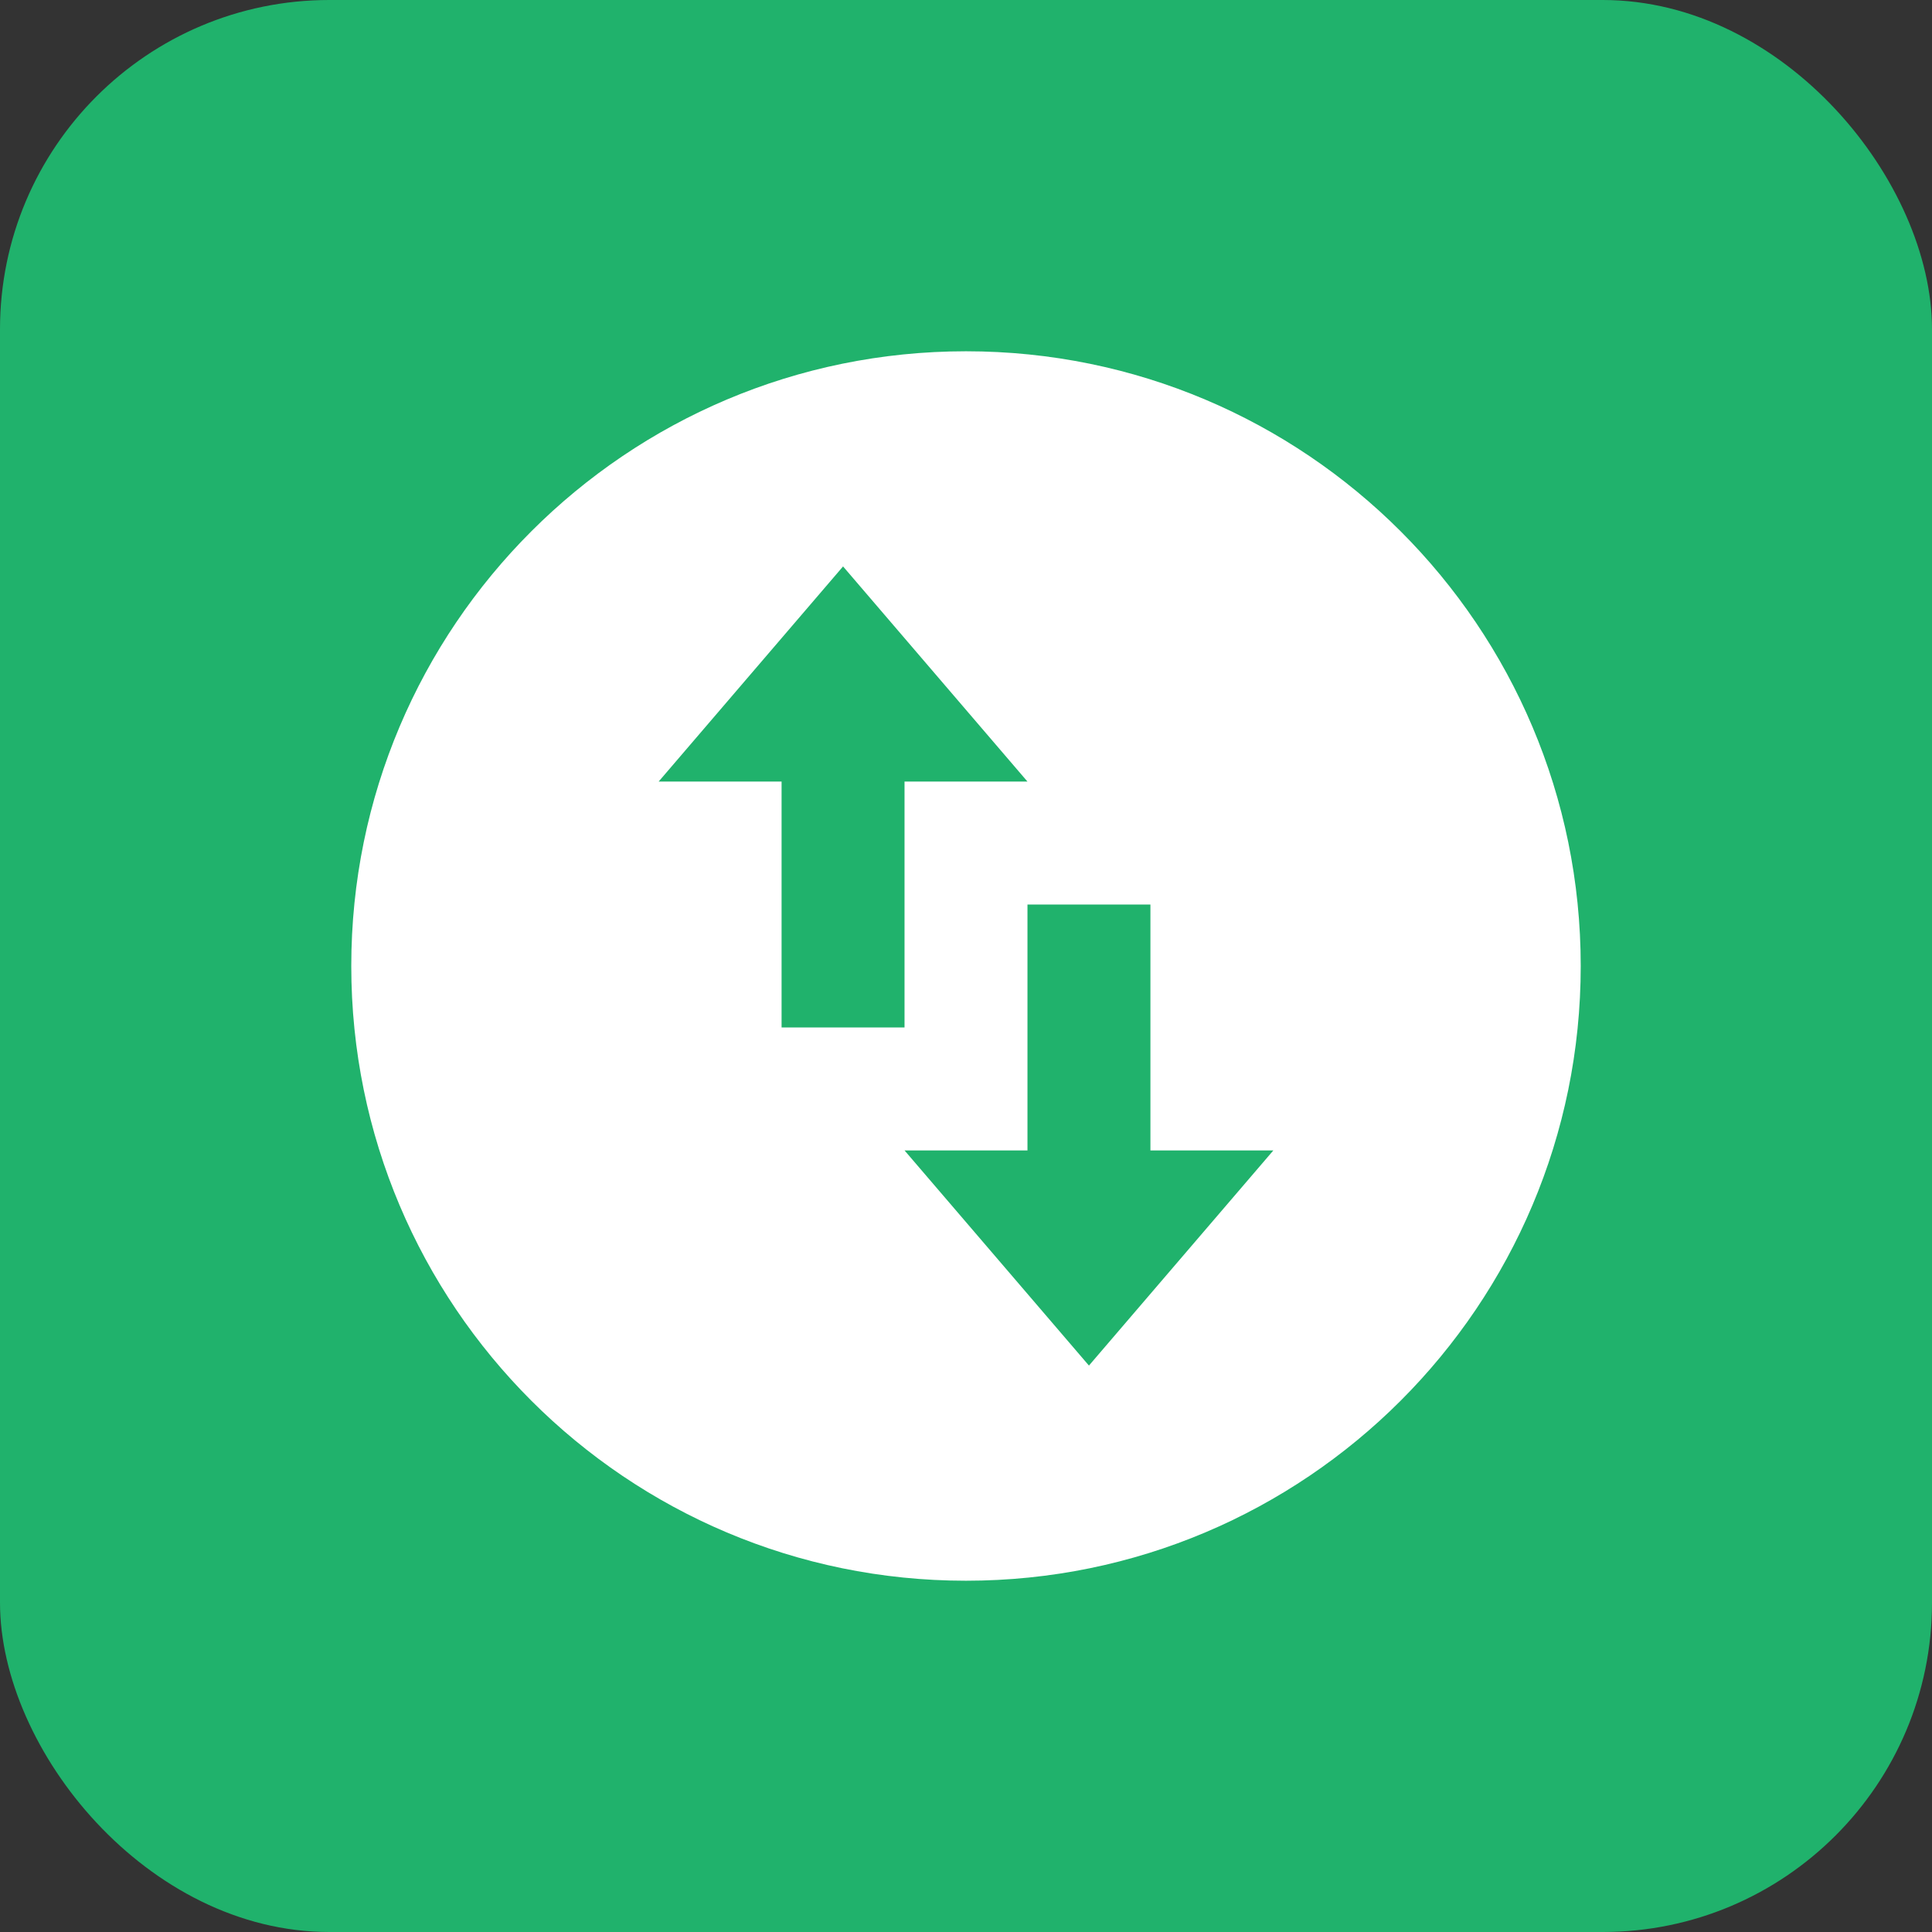
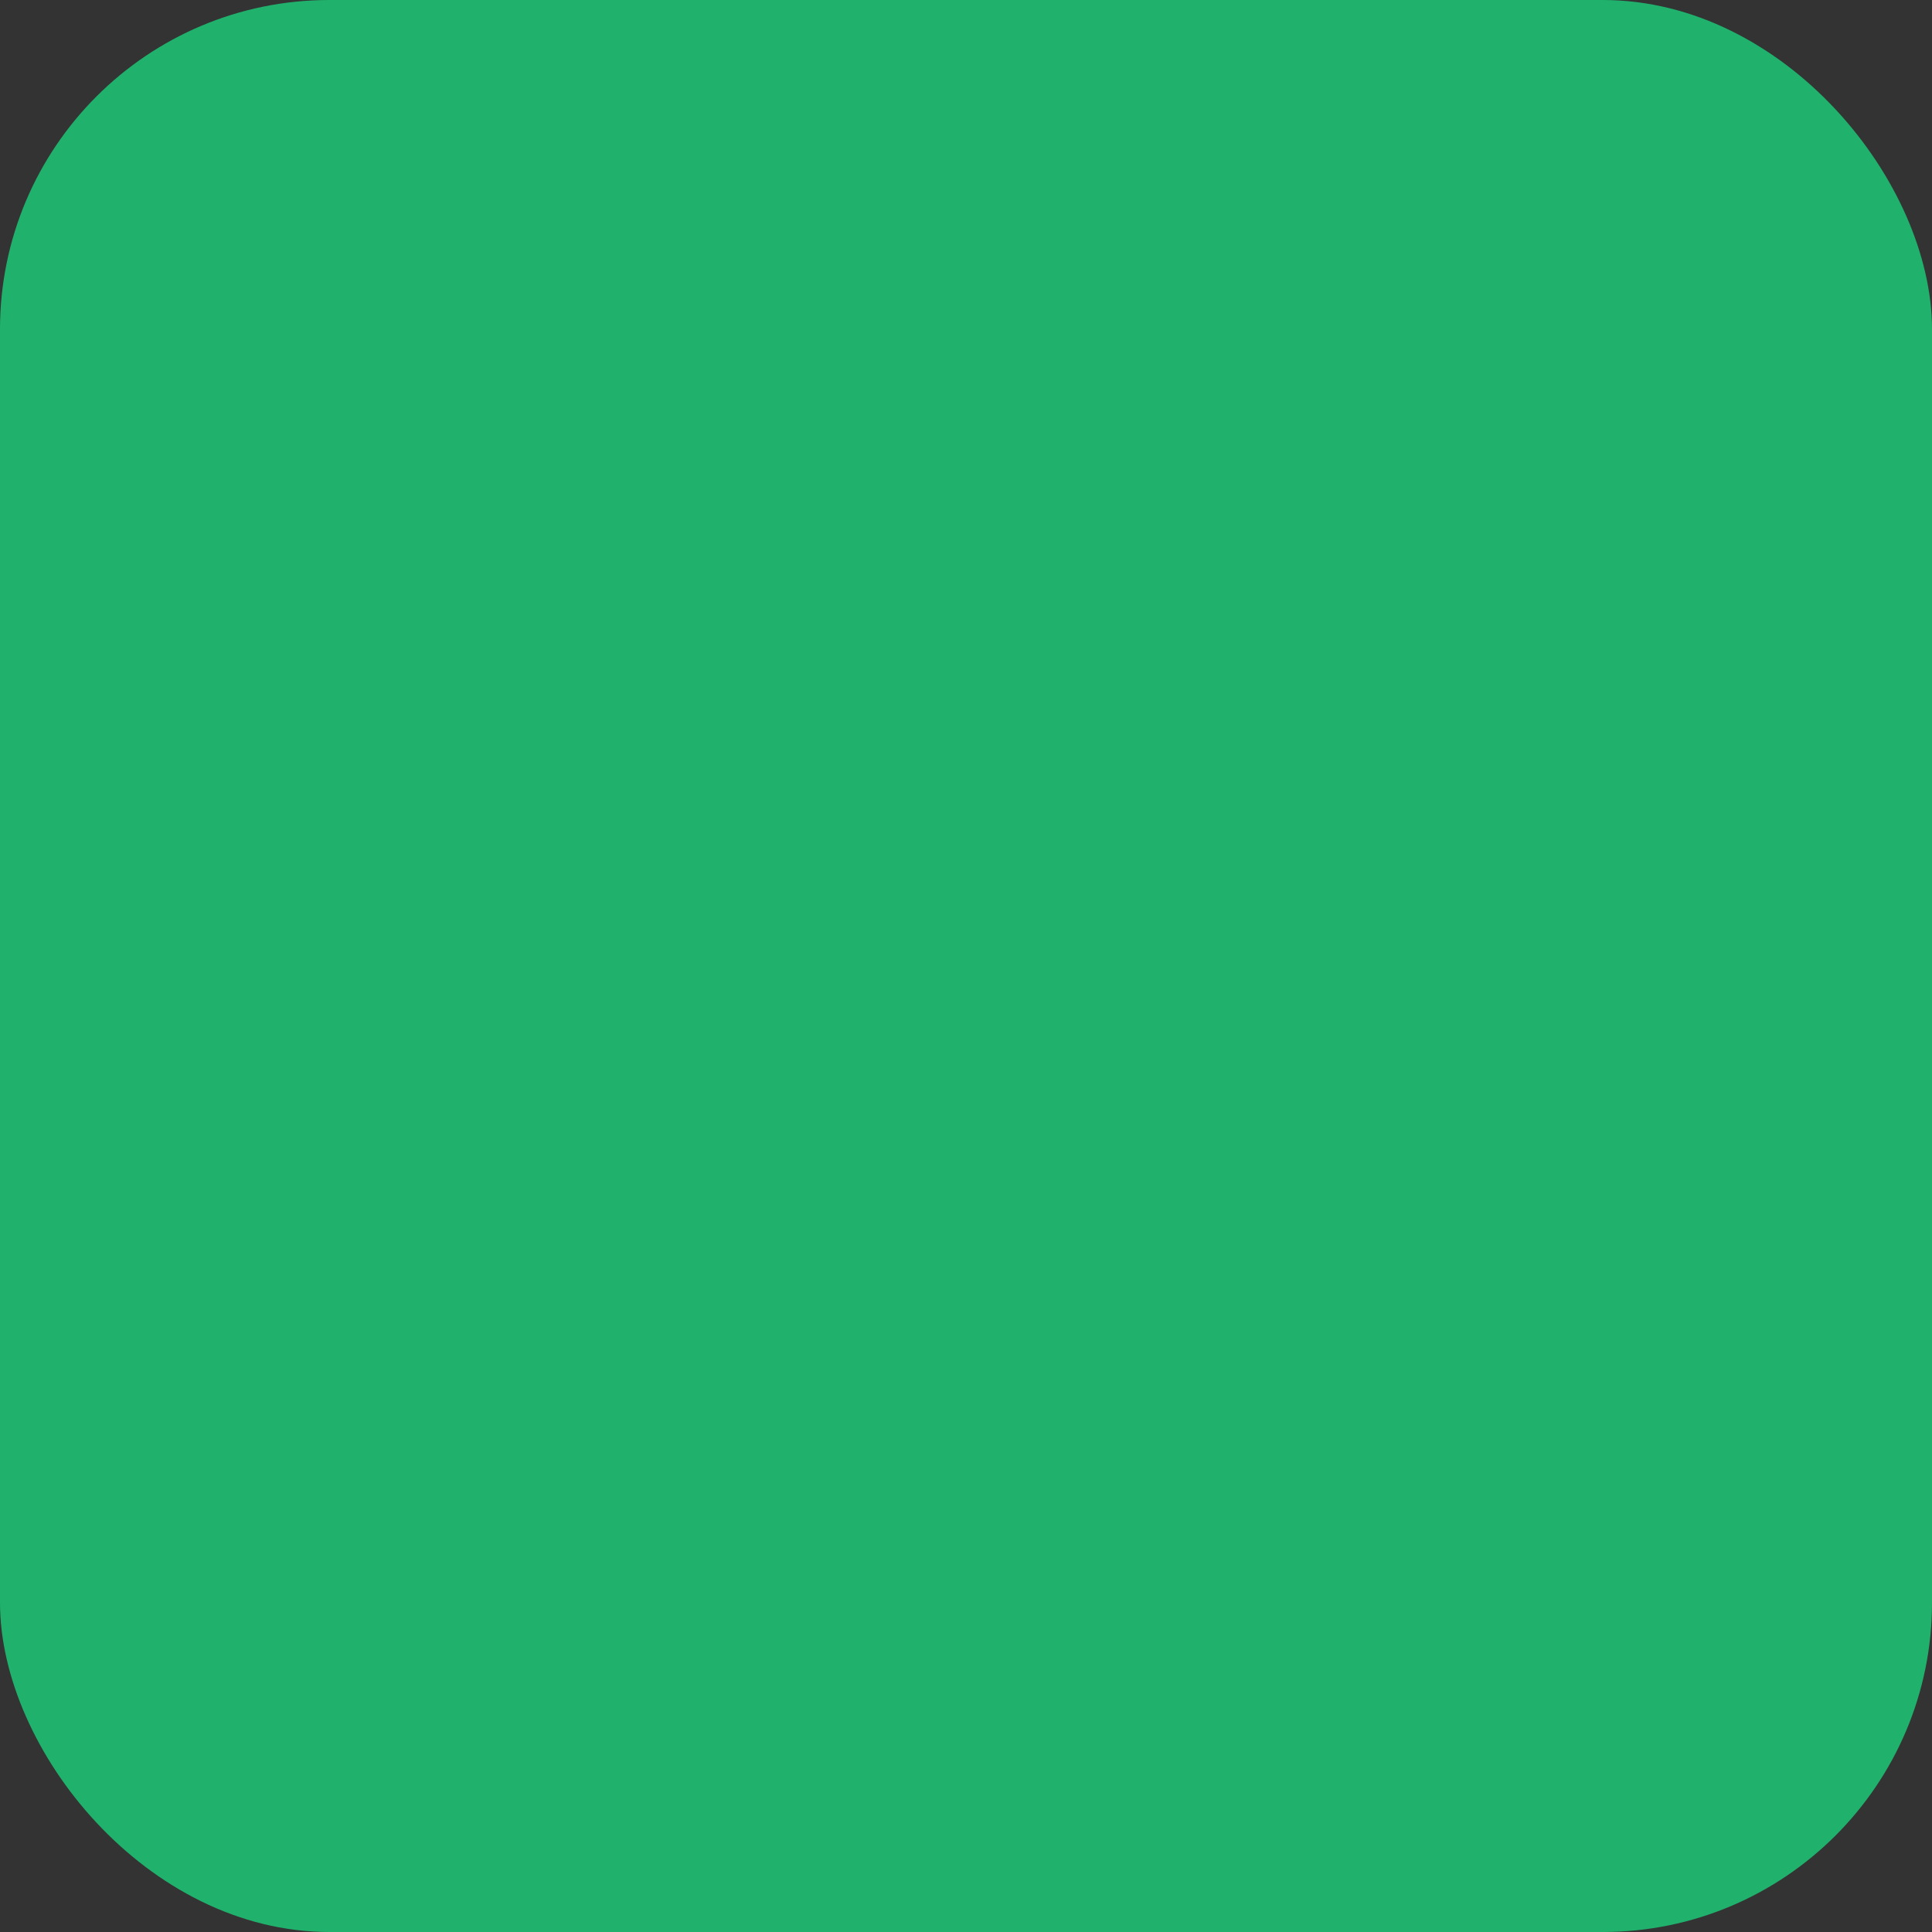
<svg xmlns="http://www.w3.org/2000/svg" width="88" height="88" viewBox="0 0 88 88" fill="none">
  <rect x="0" y="0" width="88" height="88" fill="#333333" stroke="none" />
  <rect width="88" height="88" rx="15" fill="#20B26C" />
-   <path d="M44 72C28.536 72 16 59.464 16 44C16 28.536 28.536 16 44 16C59.464 16 72 28.536 72 44C72 59.464 59.464 72 44 72ZM30 35.6H35.6V46.8H41.2V35.6H46.8L38.4 25.8L30 35.6ZM58 52.4H52.4V41.2H46.8V52.4H41.2L49.6 62.2L58 52.4Z" fill="white" />
</svg>